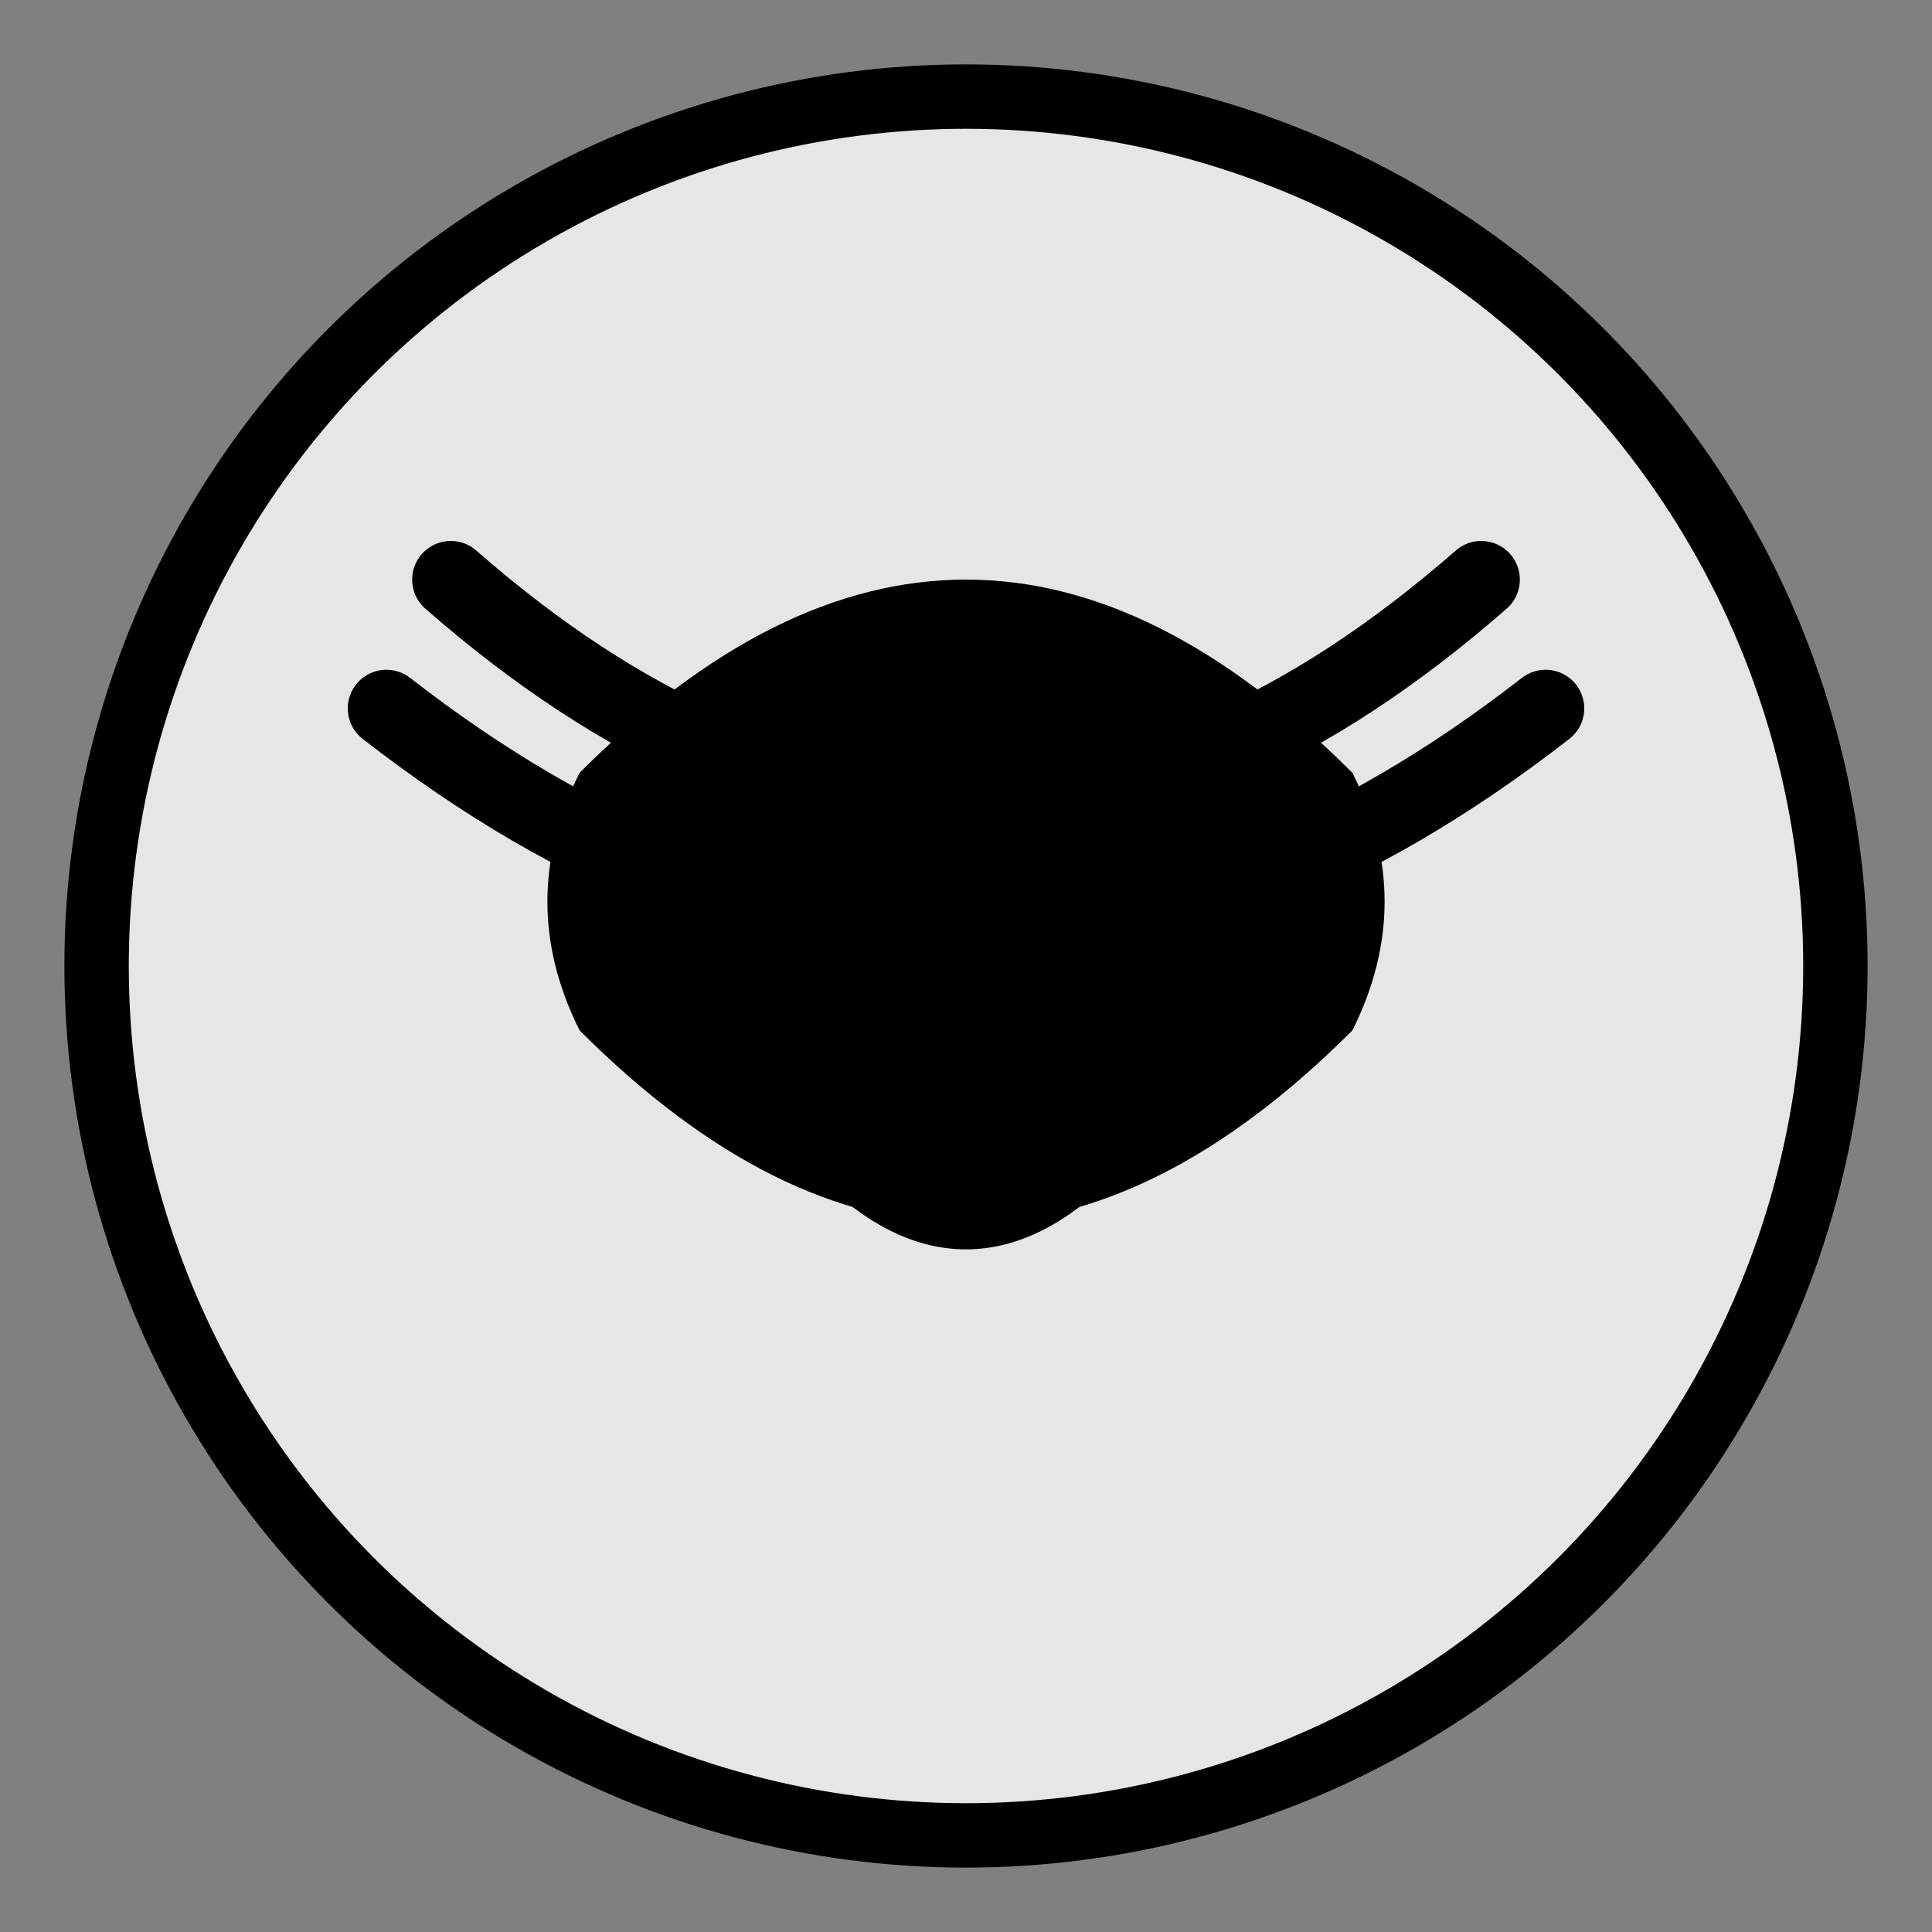
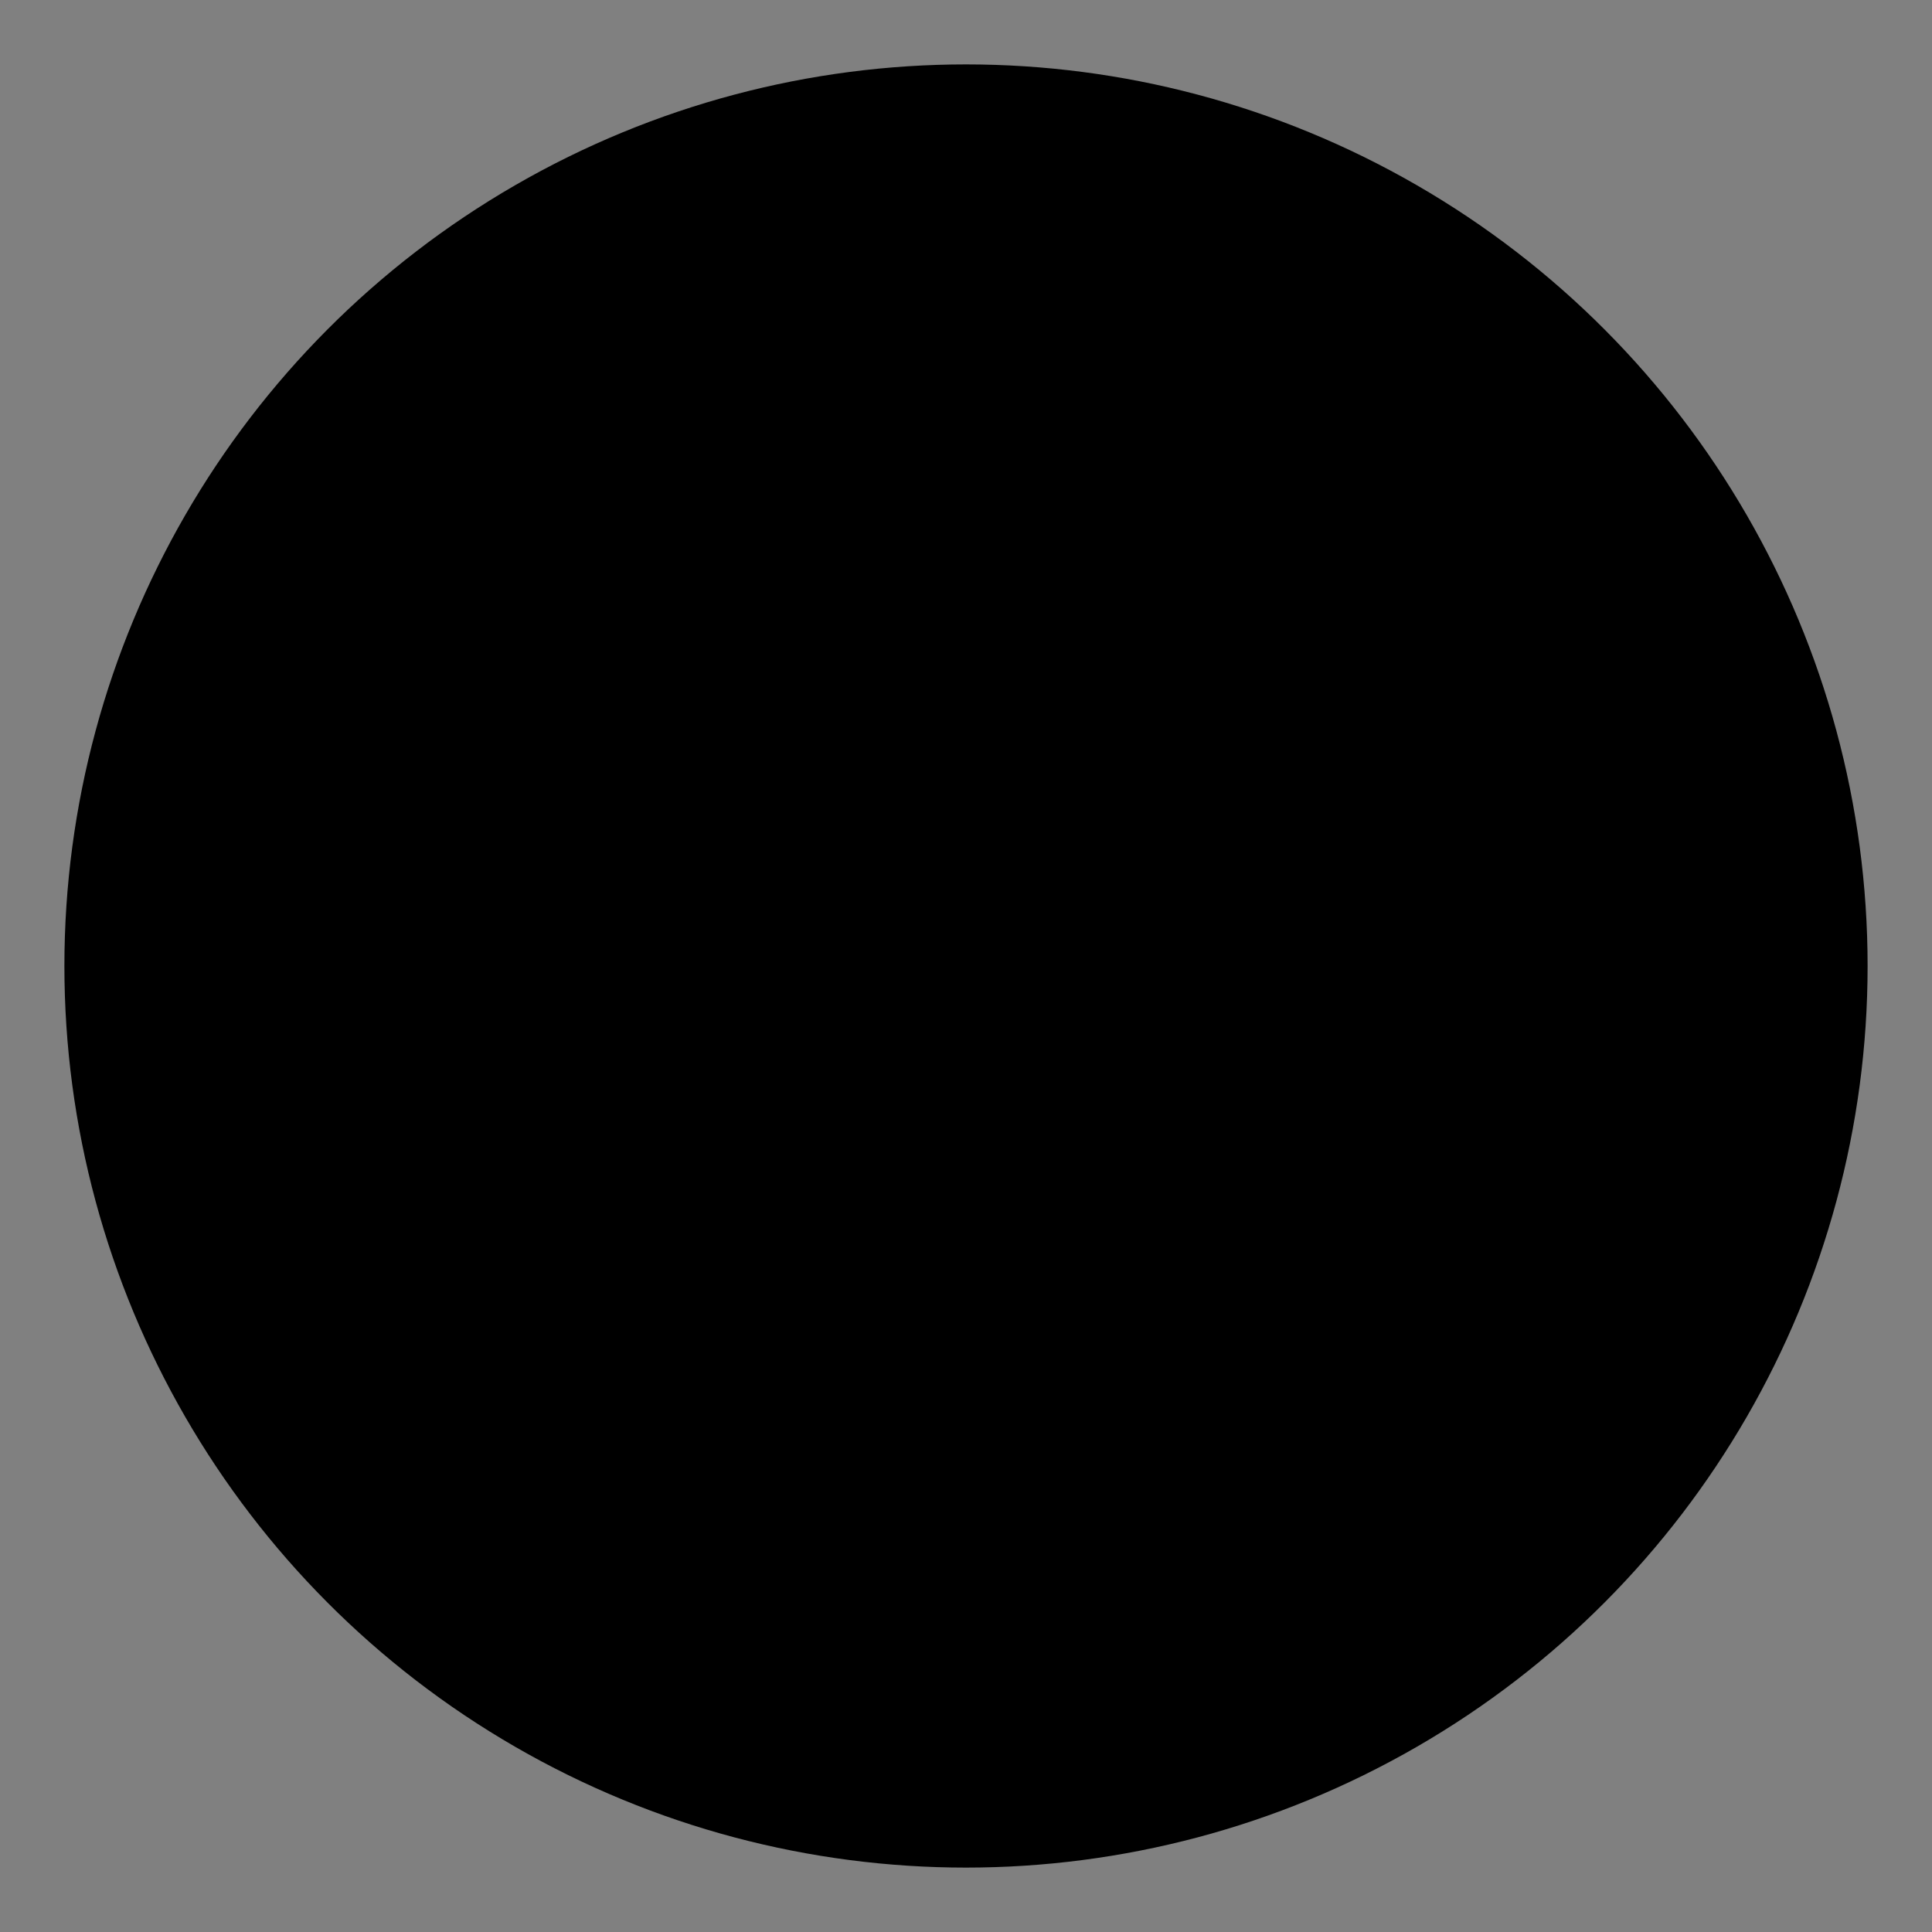
<svg xmlns="http://www.w3.org/2000/svg" viewBox="0 0 300 300">
  <rect x="0" y="0" width="300" height="300" fill="#808080" stroke="none" />
  <defs>
    <linearGradient id="grad1" x1="0%" y1="0%" x2="100%" y2="100%">
      <stop offset="0%" style="stop-color:hsl(205, 41%, 47%);stop-opacity:1" />
      <stop offset="100%" style="stop-color:hsl(205, 41%, 32%);stop-opacity:1" />
    </linearGradient>
    <linearGradient id="grad2" x1="0%" y1="0%" x2="100%" y2="0%">
      <stop offset="0%" style="stop-color:hsl(205, 41%, 72%);stop-opacity:1" />
      <stop offset="100%" style="stop-color:hsl(205, 41%, 47%);stop-opacity:1" />
    </linearGradient>
  </defs>
  <circle cx="150" cy="150" r="140" fill="url(#grad1)" />
-   <circle cx="150" cy="150" r="130" fill="white" opacity="0.9" />
-   <path d="M90,120 Q150,60 210,120 Q220,140 210,160 Q150,220 90,160 Q80,140 90,120" fill="url(#grad2)" />
+   <path d="M90,120 Q150,60 210,120 Q150,220 90,160 Q80,140 90,120" fill="url(#grad2)" />
  <circle cx="130" cy="140" r="15" fill="hsl(205, 41%, 32%)" />
  <circle cx="170" cy="140" r="15" fill="hsl(205, 41%, 32%)" />
  <path d="M130,180 Q150,200 170,180" fill="none" stroke="hsl(205, 41%, 32%)" stroke-width="8" stroke-linecap="round" />
-   <path d="M60,110 Q150,180 240,110" fill="none" stroke="hsl(205, 41%, 72%)" stroke-width="12" stroke-linecap="round" opacity="0.6" />
  <path d="M70,90 Q150,160 230,90" fill="none" stroke="hsl(205, 41%, 47%)" stroke-width="12" stroke-linecap="round" opacity="0.6" />
</svg>